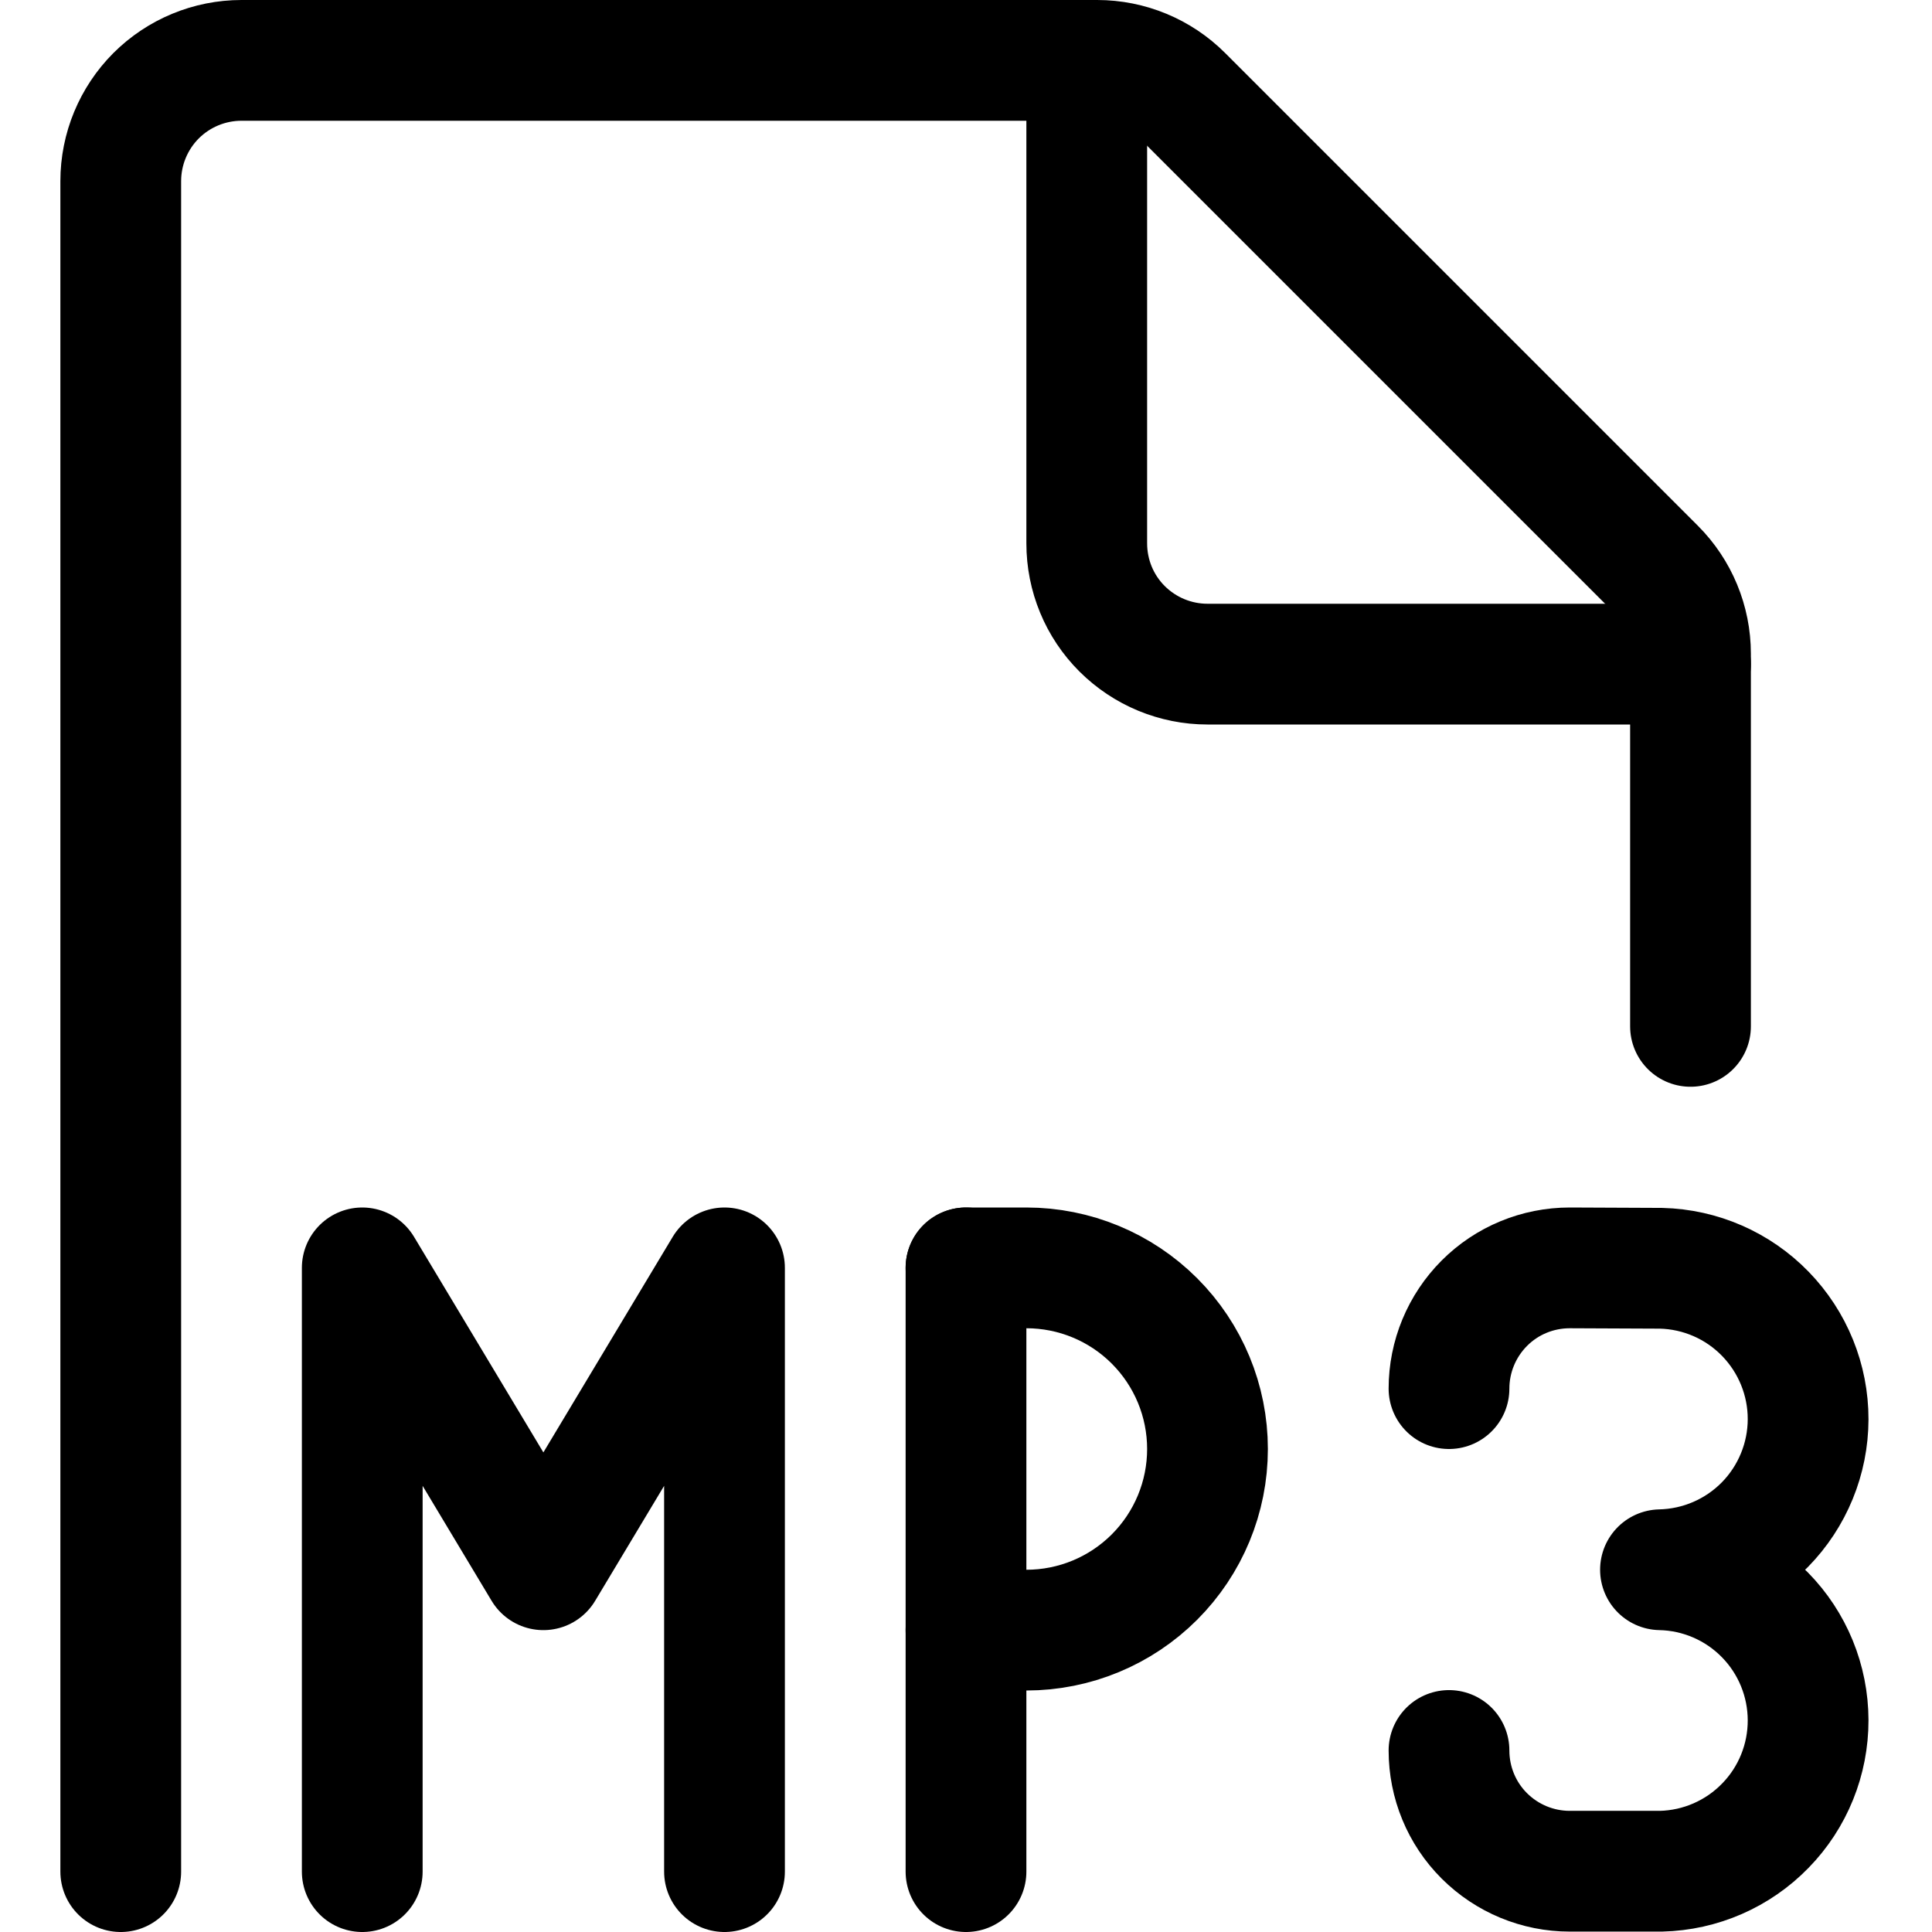
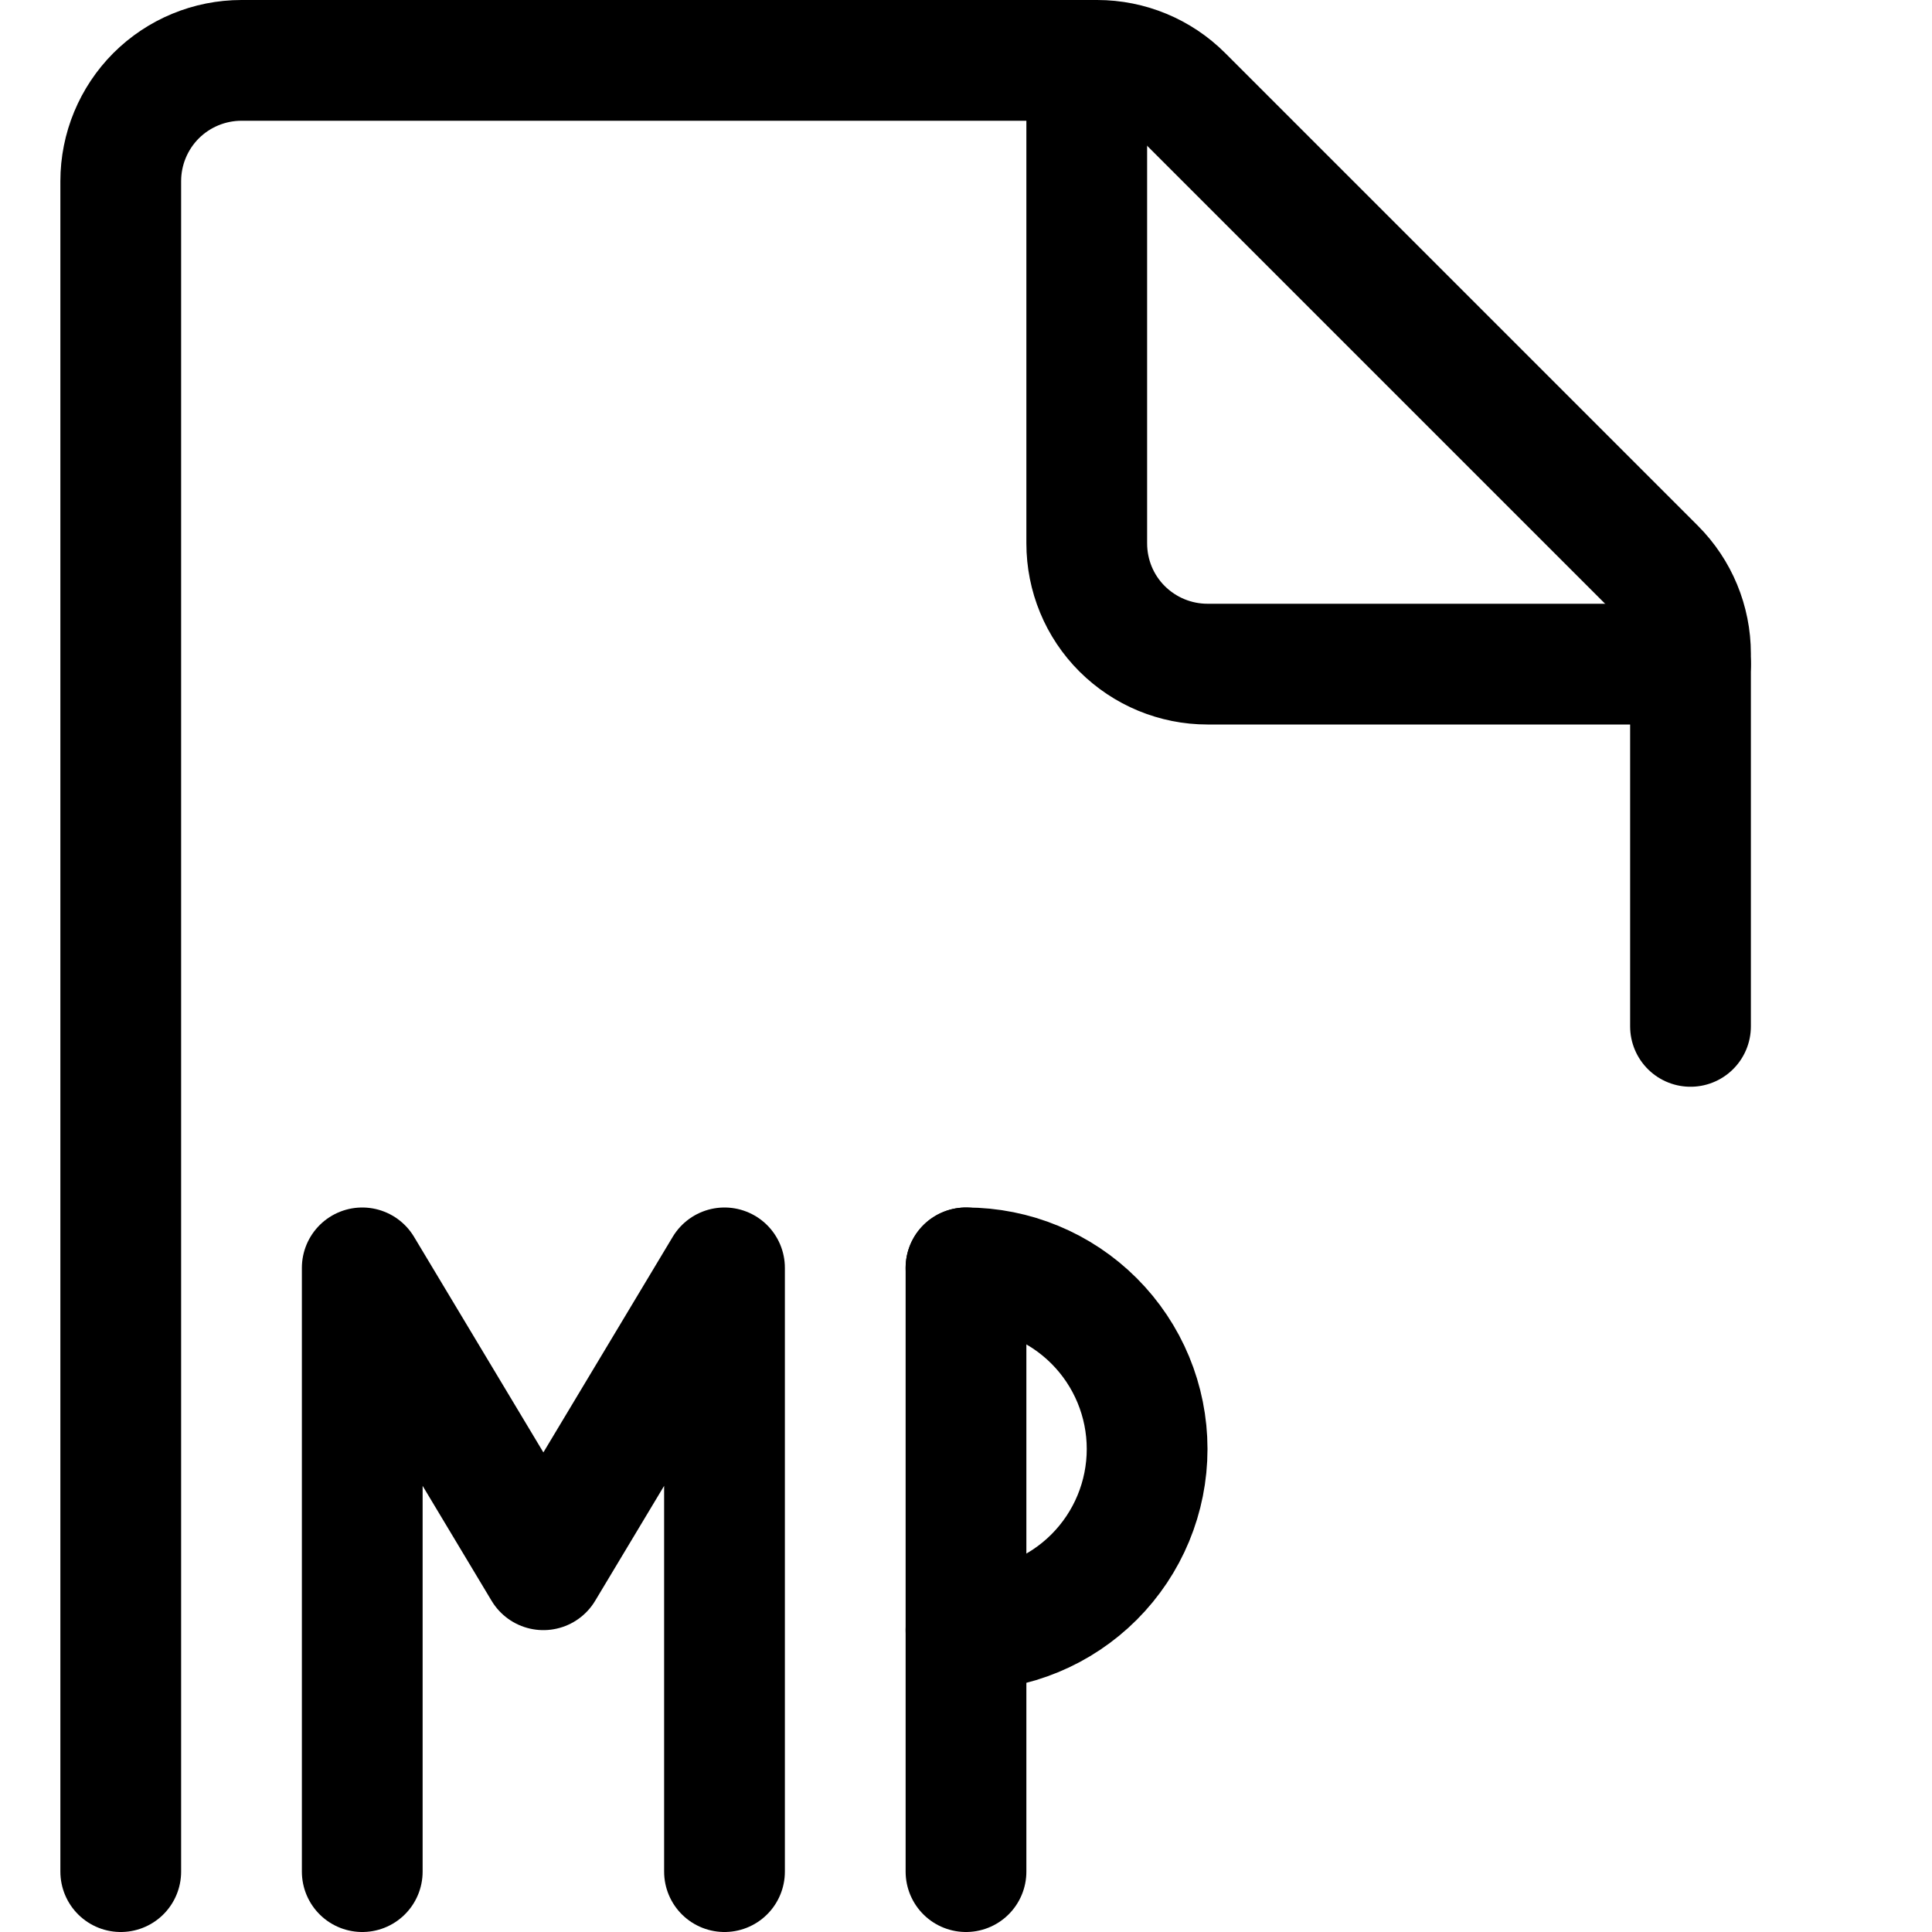
<svg xmlns="http://www.w3.org/2000/svg" fill="none" viewBox="0 0 24 24" id="Audio-File-Mp-3--Streamline-Ultimate">
  <desc>Audio File Mp 3 Streamline Icon: https://streamlinehq.com</desc>
  <path stroke="#000000" stroke-linecap="round" stroke-linejoin="round" d="M1.5 23.25v-21c0 -0.398 0.158 -0.779 0.439 -1.061C2.221 0.908 2.602 0.75 3 0.75h10.629c0.398 0 0.779 0.158 1.06 0.439l5.872 5.872c0.281 0.281 0.439 0.662 0.439 1.06v4.629" stroke-width="1.5" />
  <path stroke="#000000" stroke-linecap="round" stroke-linejoin="round" d="M21 8.25h-6c-0.398 0 -0.779 -0.158 -1.061 -0.439S13.5 7.148 13.5 6.75v-6" stroke-width="1.5" />
  <path stroke="#000000" stroke-linecap="round" stroke-linejoin="round" d="M9 23.25v-7.5L6.75 19.5 4.5 15.75v7.5" stroke-width="1.5" />
  <path stroke="#000000" stroke-linecap="round" stroke-linejoin="round" d="M12 23.25v-7.5" stroke-width="1.5" />
-   <path stroke="#000000" stroke-linecap="round" stroke-linejoin="round" d="M12 15.75h0.75c0.597 0 1.169 0.237 1.591 0.659 0.422 0.422 0.659 0.994 0.659 1.591s-0.237 1.169 -0.659 1.591c-0.422 0.422 -0.994 0.659 -1.591 0.659H12" stroke-width="1.5" />
-   <path stroke="#000000" stroke-linecap="round" stroke-linejoin="round" d="M18 17.25c0 -0.398 0.158 -0.779 0.439 -1.061s0.663 -0.439 1.061 -0.439l1.135 0.005c0.489 0.012 0.954 0.215 1.295 0.566 0.341 0.351 0.532 0.821 0.531 1.31 -0.001 0.489 -0.194 0.959 -0.536 1.308 -0.343 0.349 -0.808 0.55 -1.298 0.561 0.489 0.01 0.955 0.211 1.298 0.561 0.343 0.349 0.535 0.819 0.536 1.308 0.001 0.489 -0.189 0.96 -0.531 1.31 -0.341 0.351 -0.806 0.554 -1.295 0.566H19.5c-0.398 0 -0.779 -0.158 -1.061 -0.439S18 22.143 18 21.745" stroke-width="1.5" />
+   <path stroke="#000000" stroke-linecap="round" stroke-linejoin="round" d="M12 15.75c0.597 0 1.169 0.237 1.591 0.659 0.422 0.422 0.659 0.994 0.659 1.591s-0.237 1.169 -0.659 1.591c-0.422 0.422 -0.994 0.659 -1.591 0.659H12" stroke-width="1.5" />
</svg>